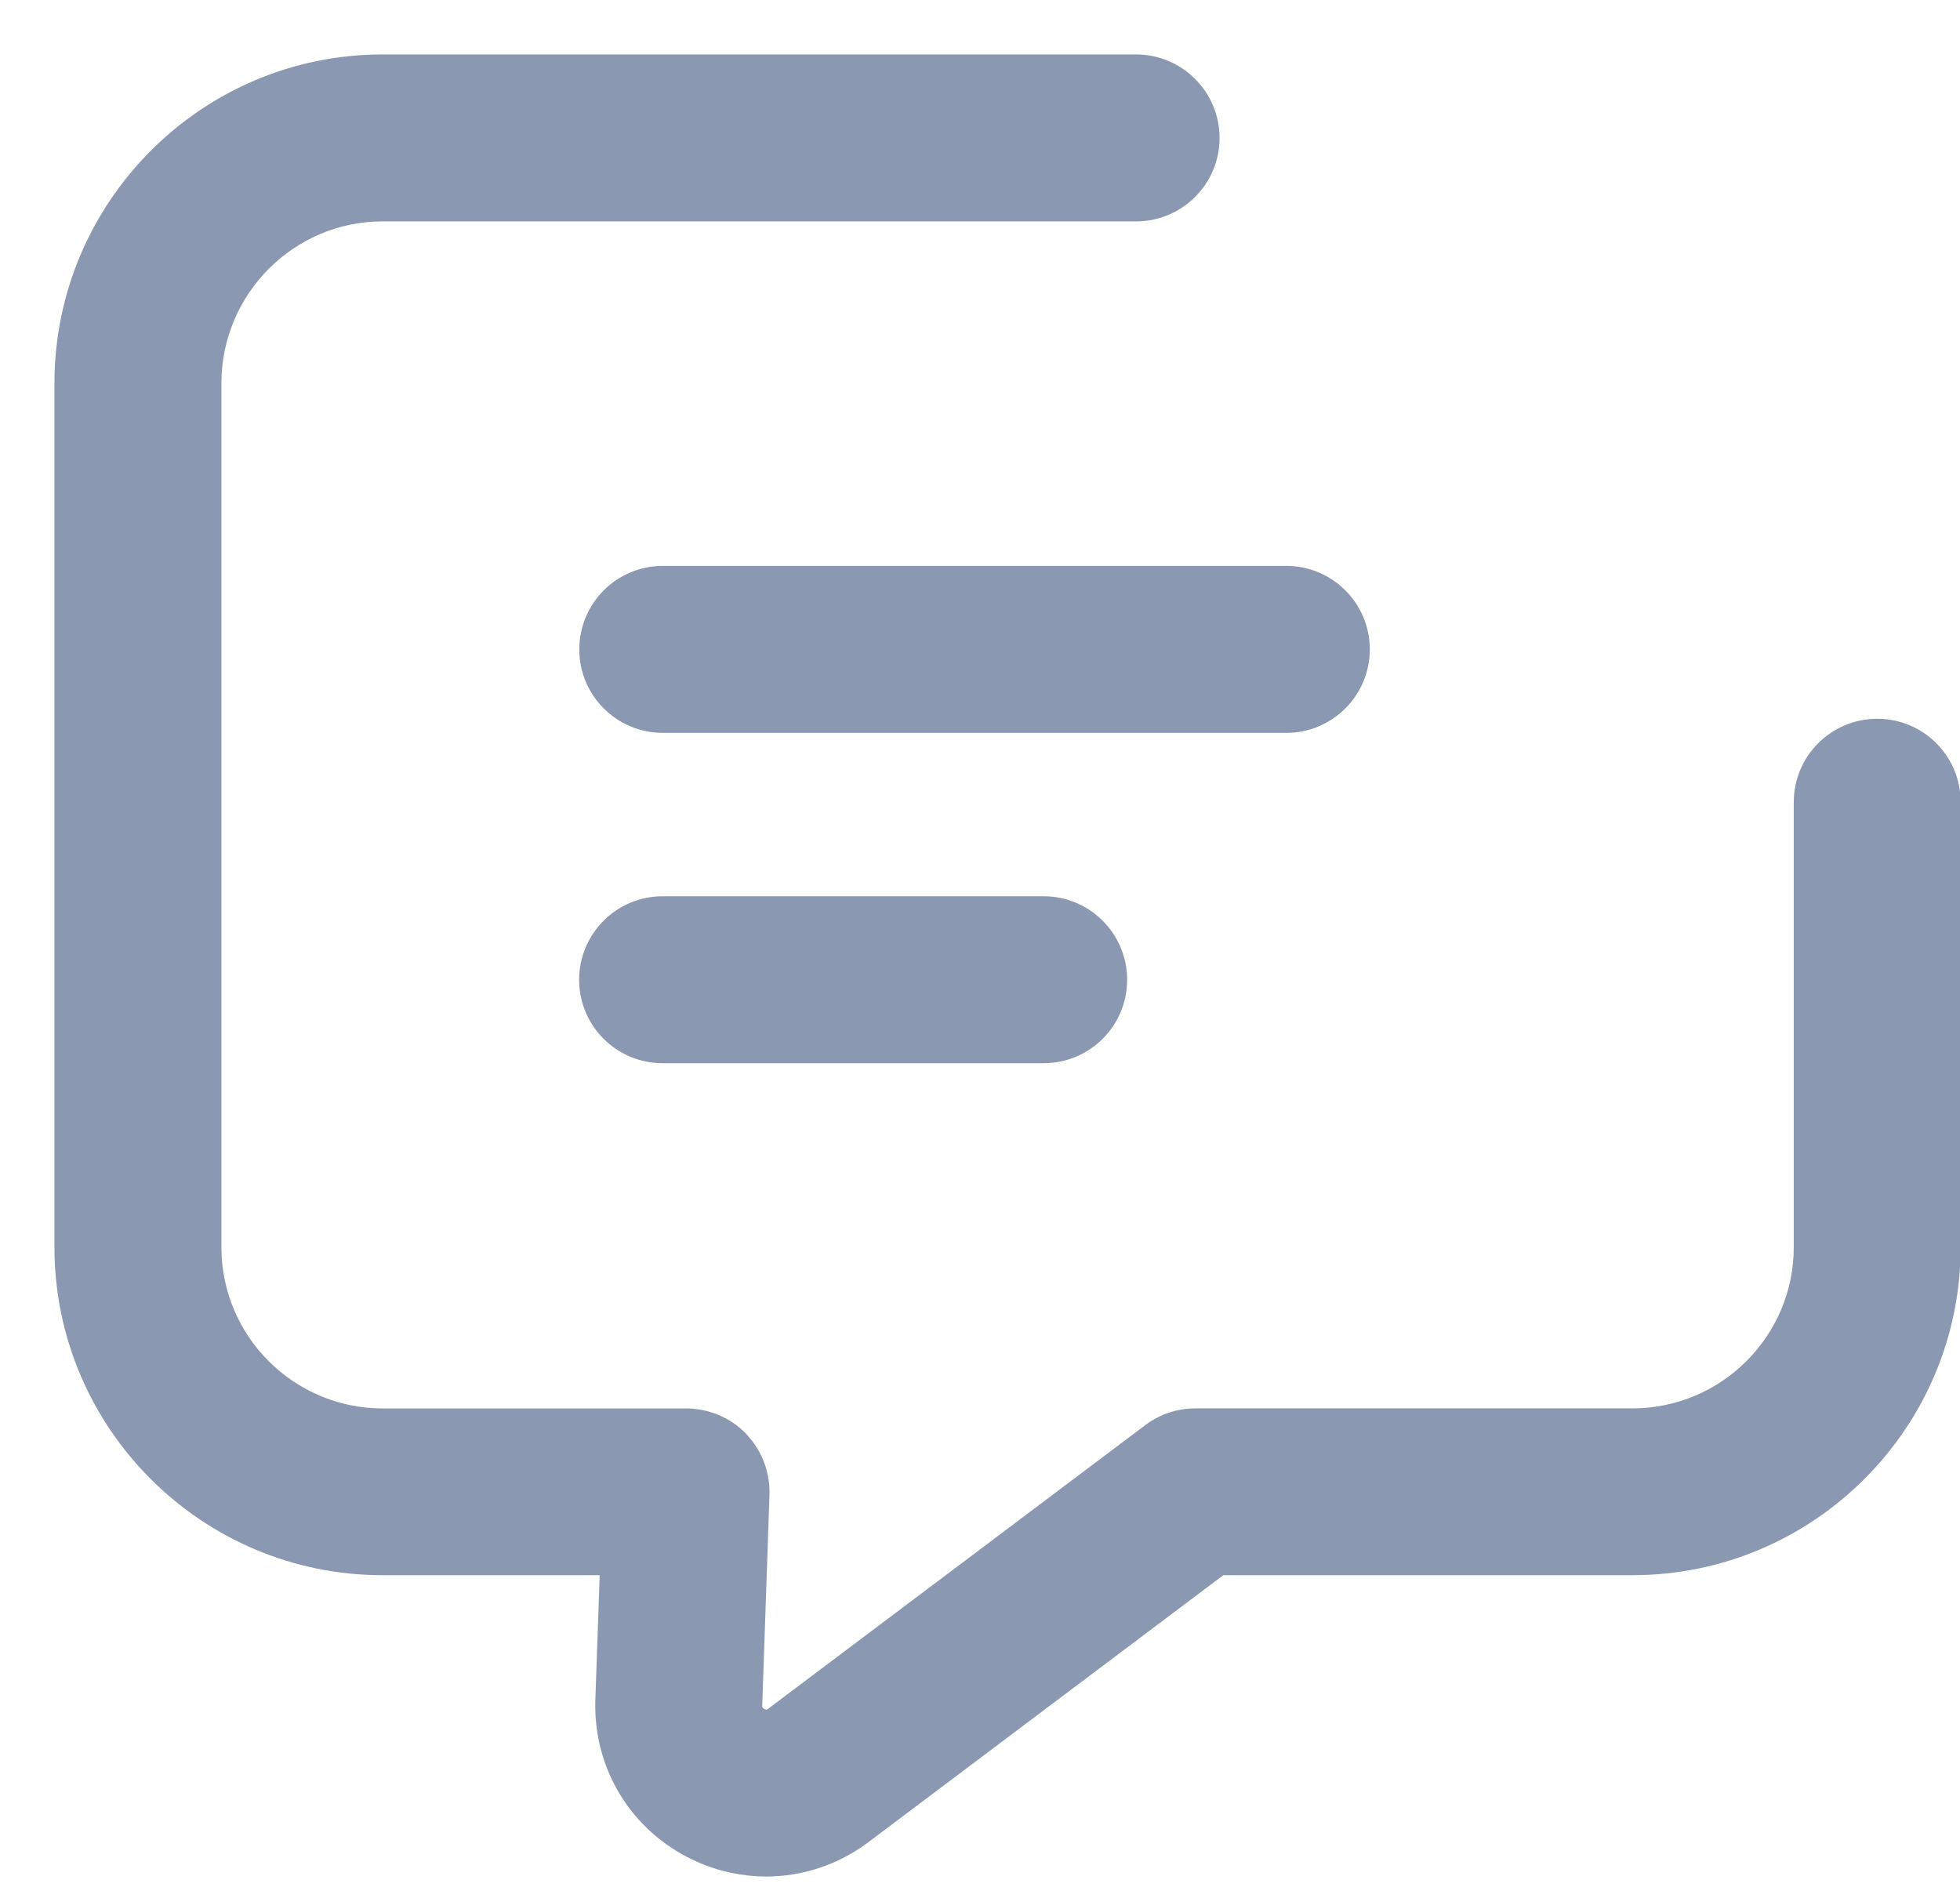
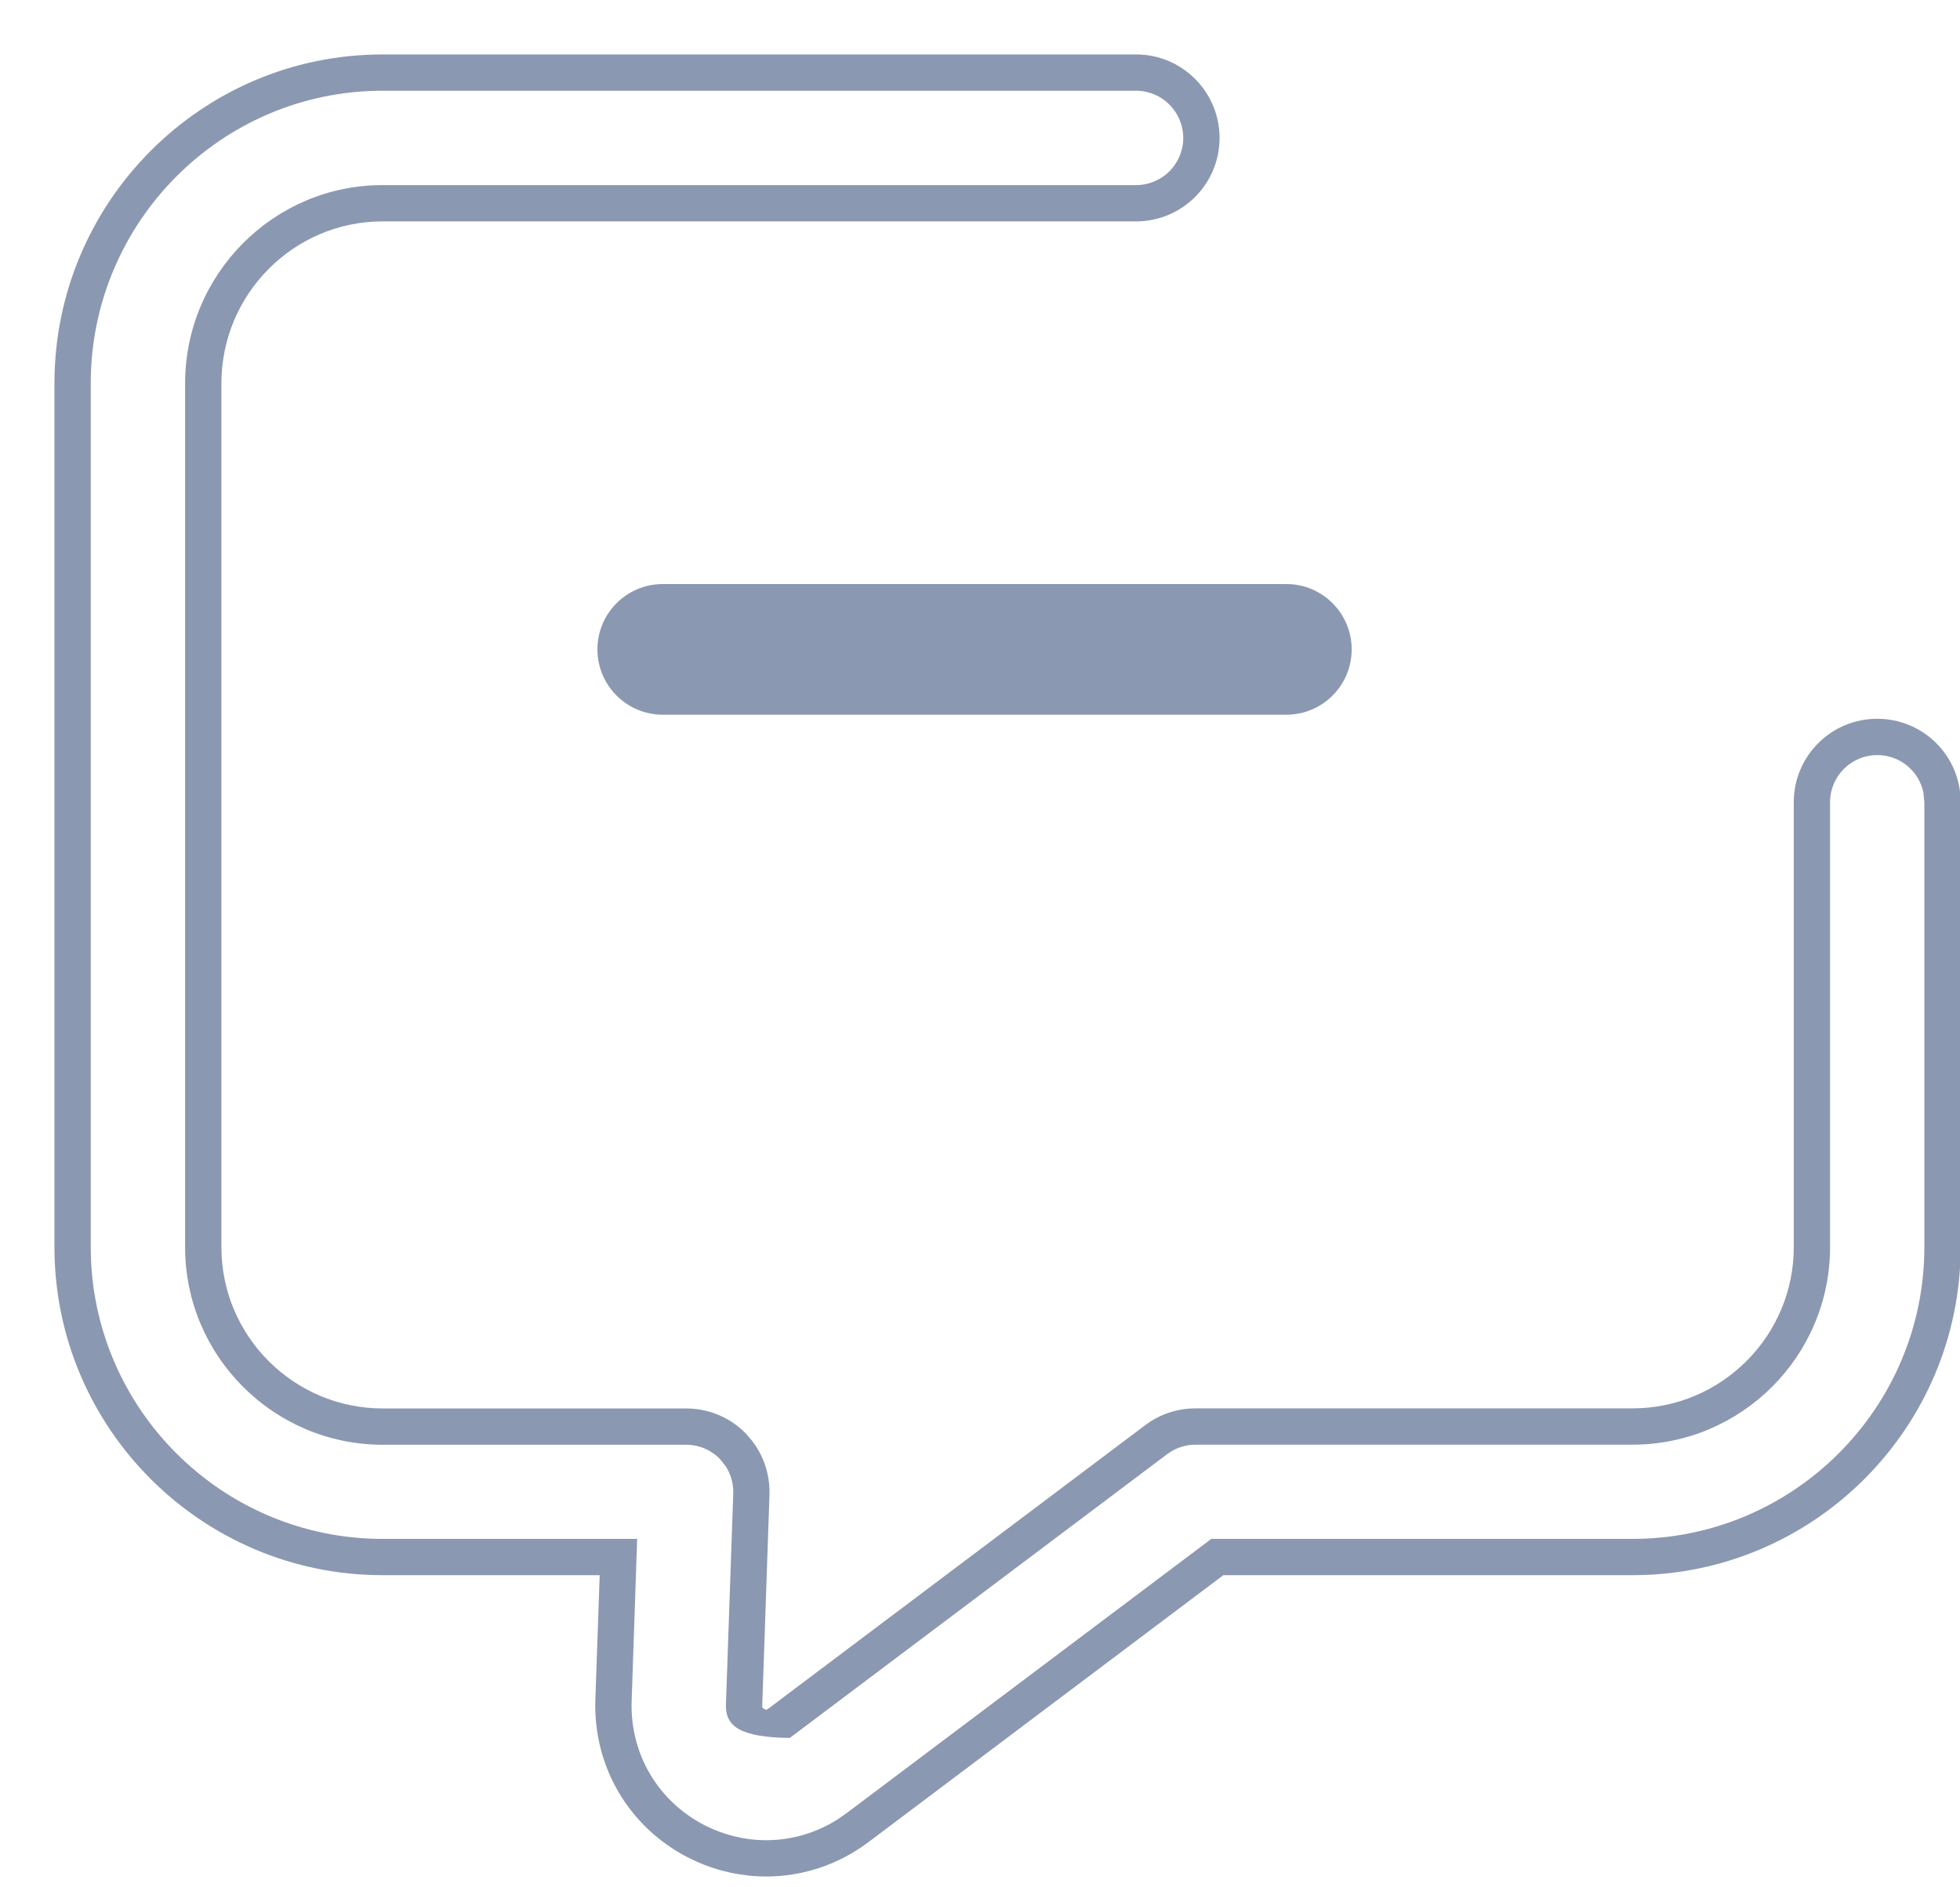
<svg xmlns="http://www.w3.org/2000/svg" width="27" height="26" viewBox="0 0 27 26" fill="none">
-   <path d="M25.86 10.151C25.363 10.151 24.96 10.554 24.96 11.051V17.181C24.96 18.543 23.852 19.651 22.49 19.651H16.47C16.275 19.651 16.085 19.714 15.929 19.832L10.731 23.741C10.599 23.839 10.475 23.798 10.413 23.765C10.351 23.732 10.246 23.653 10.25 23.492L10.35 20.582C10.358 20.338 10.267 20.102 10.098 19.926C9.929 19.751 9.695 19.652 9.451 19.652H5.27C3.908 19.652 2.8 18.544 2.8 17.182V5.28C2.8 3.913 3.908 2.8 5.27 2.8H15.65C16.147 2.8 16.55 2.397 16.55 1.9C16.55 1.403 16.147 1 15.65 1H5.27C2.916 1 1 2.92 1 5.28V17.18C1 19.534 2.916 21.45 5.27 21.45H8.519L8.451 23.433C8.427 24.247 8.86 24.986 9.583 25.362C9.892 25.522 10.225 25.601 10.555 25.601C10.998 25.601 11.437 25.459 11.811 25.179L16.77 21.45H22.489C24.843 21.45 26.759 19.534 26.759 17.18V11.05C26.76 10.553 26.357 10.151 25.86 10.151Z" fill="#8B98B1" />
-   <path d="M16.3 1.901C16.3 1.542 16.009 1.25 15.65 1.25H5.27C3.054 1.25 1.25 3.058 1.25 5.281V17.18C1.25 19.396 3.054 21.2 5.27 21.2H8.777L8.701 23.442C8.68 24.159 9.06 24.808 9.697 25.14C9.971 25.281 10.265 25.351 10.555 25.351C10.895 25.351 11.233 25.256 11.534 25.067L11.661 24.979L16.62 21.25L16.686 21.2H22.489C24.705 21.2 26.509 19.396 26.509 17.18V11.05L26.496 10.919C26.436 10.624 26.175 10.402 25.86 10.402C25.502 10.402 25.21 10.692 25.21 11.051V17.181C25.21 18.681 23.99 19.901 22.49 19.902H16.47C16.329 19.902 16.192 19.947 16.08 20.032L16.079 20.032L10.881 23.941L10.88 23.942C10.638 24.121 10.4 24.041 10.296 23.986C10.197 23.933 9.993 23.784 10 23.486V23.484L10.101 20.573C10.105 20.441 10.069 20.312 9.999 20.202L9.918 20.1C9.796 19.974 9.628 19.903 9.451 19.903H5.27C3.77 19.902 2.55 18.682 2.55 17.182V5.281C2.55 3.777 3.769 2.55 5.27 2.55H15.65C16.009 2.55 16.3 2.259 16.3 1.901ZM16.8 1.901C16.8 2.535 16.285 3.05 15.65 3.05H5.27C4.047 3.05 3.05 4.051 3.05 5.281V17.182C3.05 18.406 4.046 19.402 5.27 19.403H9.451C9.763 19.403 10.062 19.528 10.278 19.752L10.354 19.841C10.521 20.053 10.608 20.318 10.6 20.59L10.5 23.501C10.5 23.511 10.501 23.517 10.502 23.519C10.503 23.521 10.504 23.523 10.506 23.526C10.51 23.532 10.519 23.538 10.53 23.544C10.54 23.549 10.55 23.553 10.556 23.553C10.557 23.553 10.559 23.553 10.562 23.552C10.564 23.551 10.571 23.548 10.582 23.54L15.778 19.632C15.978 19.481 16.221 19.402 16.47 19.402H22.49C23.714 19.401 24.71 18.405 24.71 17.181V11.051C24.71 10.416 25.225 9.902 25.86 9.902C26.495 9.902 27.01 10.415 27.009 11.05V17.18C27.009 19.672 24.981 21.7 22.489 21.7H16.852L11.961 25.379C11.544 25.692 11.052 25.851 10.555 25.851C10.231 25.851 9.906 25.783 9.599 25.647L9.468 25.584C8.66 25.164 8.174 24.336 8.201 23.426L8.261 21.7H5.27C2.778 21.7 0.75 19.672 0.75 17.18V5.281C0.75 2.783 2.777 0.75 5.27 0.75H15.65C16.285 0.75 16.8 1.266 16.8 1.901Z" fill="#8B98B1" />
+   <path d="M16.3 1.901C16.3 1.542 16.009 1.25 15.65 1.25H5.27C3.054 1.25 1.25 3.058 1.25 5.281V17.18C1.25 19.396 3.054 21.2 5.27 21.2H8.777L8.701 23.442C8.68 24.159 9.06 24.808 9.697 25.14C9.971 25.281 10.265 25.351 10.555 25.351C10.895 25.351 11.233 25.256 11.534 25.067L11.661 24.979L16.62 21.25L16.686 21.2H22.489C24.705 21.2 26.509 19.396 26.509 17.18V11.05L26.496 10.919C26.436 10.624 26.175 10.402 25.86 10.402C25.502 10.402 25.21 10.692 25.21 11.051V17.181C25.21 18.681 23.99 19.901 22.49 19.902H16.47C16.329 19.902 16.192 19.947 16.08 20.032L16.079 20.032L10.881 23.941L10.88 23.942C10.197 23.933 9.993 23.784 10 23.486V23.484L10.101 20.573C10.105 20.441 10.069 20.312 9.999 20.202L9.918 20.1C9.796 19.974 9.628 19.903 9.451 19.903H5.27C3.77 19.902 2.55 18.682 2.55 17.182V5.281C2.55 3.777 3.769 2.55 5.27 2.55H15.65C16.009 2.55 16.3 2.259 16.3 1.901ZM16.8 1.901C16.8 2.535 16.285 3.05 15.65 3.05H5.27C4.047 3.05 3.05 4.051 3.05 5.281V17.182C3.05 18.406 4.046 19.402 5.27 19.403H9.451C9.763 19.403 10.062 19.528 10.278 19.752L10.354 19.841C10.521 20.053 10.608 20.318 10.6 20.59L10.5 23.501C10.5 23.511 10.501 23.517 10.502 23.519C10.503 23.521 10.504 23.523 10.506 23.526C10.51 23.532 10.519 23.538 10.53 23.544C10.54 23.549 10.55 23.553 10.556 23.553C10.557 23.553 10.559 23.553 10.562 23.552C10.564 23.551 10.571 23.548 10.582 23.54L15.778 19.632C15.978 19.481 16.221 19.402 16.47 19.402H22.49C23.714 19.401 24.71 18.405 24.71 17.181V11.051C24.71 10.416 25.225 9.902 25.86 9.902C26.495 9.902 27.01 10.415 27.009 11.05V17.18C27.009 19.672 24.981 21.7 22.489 21.7H16.852L11.961 25.379C11.544 25.692 11.052 25.851 10.555 25.851C10.231 25.851 9.906 25.783 9.599 25.647L9.468 25.584C8.66 25.164 8.174 24.336 8.201 23.426L8.261 21.7H5.27C2.778 21.7 0.75 19.672 0.75 17.18V5.281C0.75 2.783 2.777 0.75 5.27 0.75H15.65C16.285 0.75 16.8 1.266 16.8 1.901Z" fill="#8B98B1" />
  <path d="M18.62 8.946C18.62 8.449 18.217 8.046 17.72 8.046H9.13C8.633 8.046 8.23 8.449 8.23 8.946C8.23 9.443 8.633 9.846 9.13 9.846H17.72C18.217 9.846 18.62 9.443 18.62 8.946Z" fill="#8B98B1" />
-   <path d="M18.37 8.947C18.37 8.588 18.079 8.296 17.72 8.296H9.13C8.771 8.296 8.48 8.588 8.48 8.947C8.48 9.305 8.772 9.596 9.13 9.596H17.72C18.079 9.596 18.369 9.305 18.37 8.947ZM18.87 8.947C18.869 9.581 18.355 10.096 17.72 10.096H9.13C8.495 10.096 7.98 9.581 7.98 8.947C7.98 8.311 8.495 7.796 9.13 7.796H17.72C18.355 7.796 18.87 8.312 18.87 8.947Z" fill="#8B98B1" />
-   <path d="M9.128 12.597C8.631 12.597 8.228 13 8.228 13.497C8.228 13.994 8.631 14.397 9.128 14.397H14.377C14.874 14.397 15.277 13.994 15.277 13.497C15.277 13 14.874 12.597 14.377 12.597H9.128Z" fill="#8B98B1" />
-   <path d="M15.027 13.498C15.027 13.139 14.736 12.847 14.377 12.847H9.128C8.769 12.847 8.478 13.139 8.478 13.498C8.478 13.856 8.77 14.147 9.128 14.147H14.377C14.736 14.147 15.027 13.856 15.027 13.498ZM15.527 13.498C15.527 14.132 15.012 14.647 14.377 14.647H9.128C8.493 14.647 7.978 14.133 7.978 13.498C7.978 12.863 8.493 12.347 9.128 12.347H14.377C15.012 12.347 15.527 12.863 15.527 13.498Z" fill="#8B98B1" />
</svg>